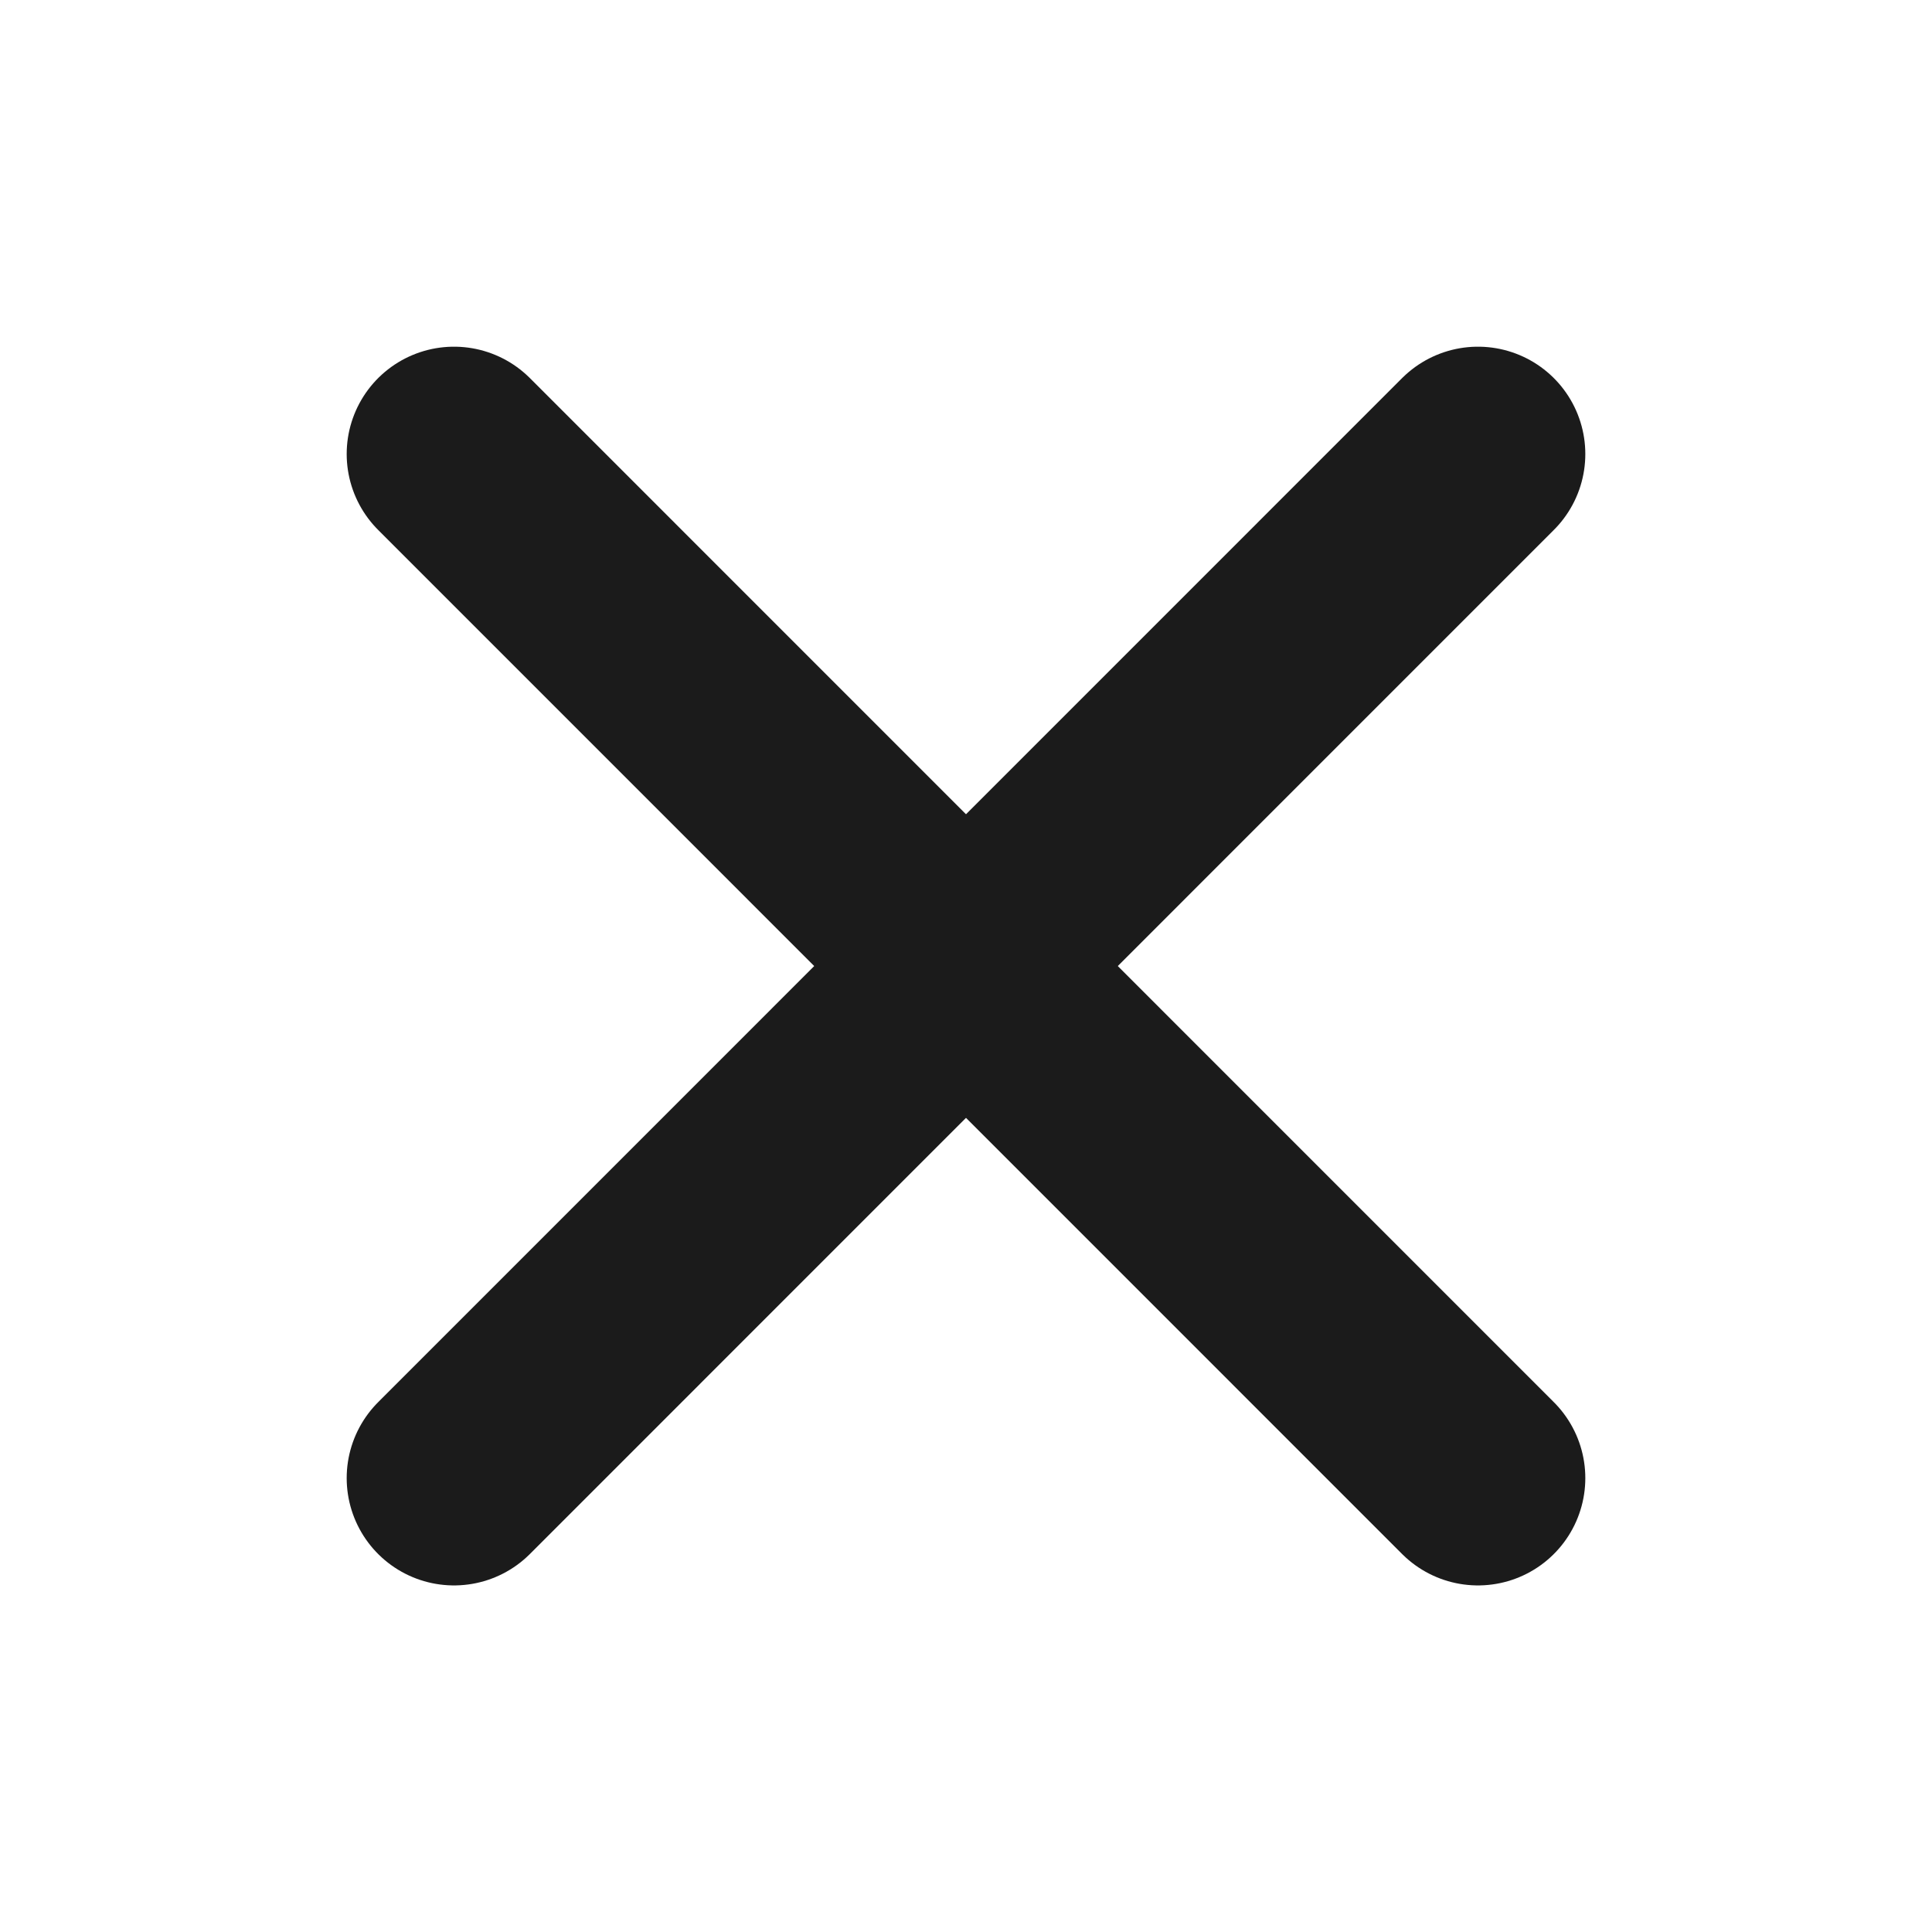
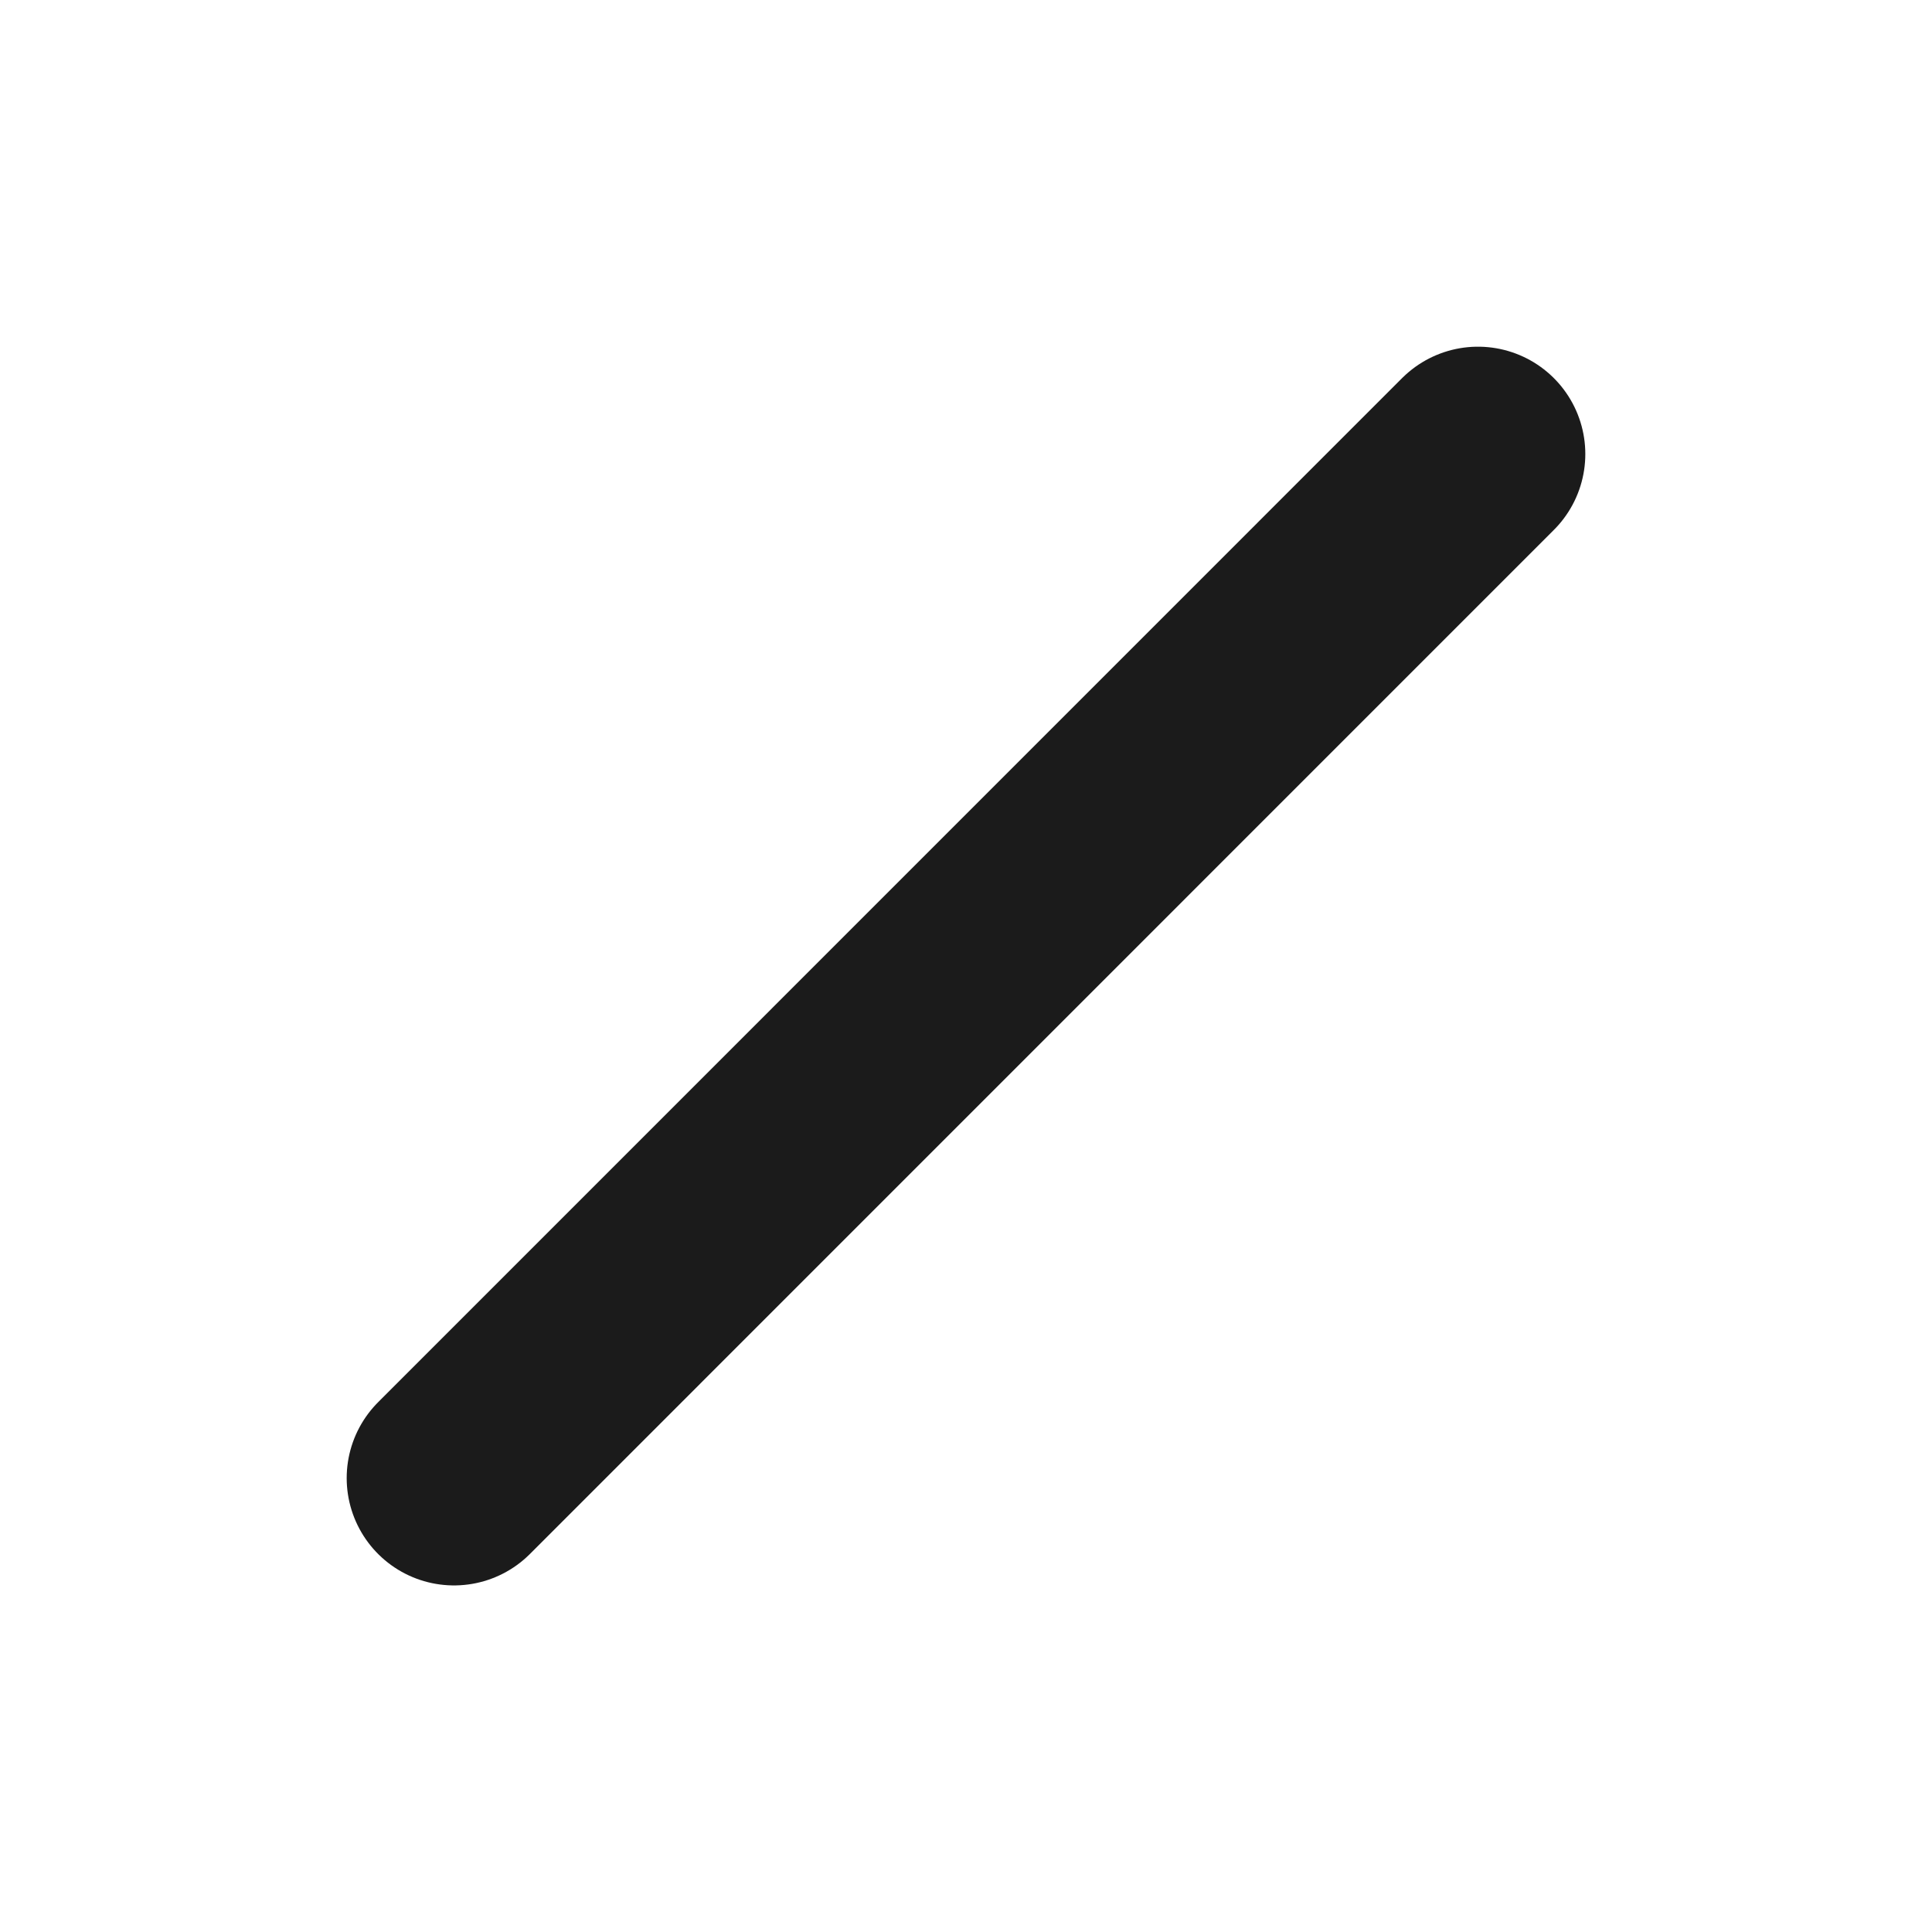
<svg xmlns="http://www.w3.org/2000/svg" width="18" height="18" viewBox="0 0 18 18" fill="none">
-   <path d="M13.77 13.771L4.23 4.23" stroke="#1B1B1B" stroke-width="2" stroke-linecap="round" stroke-linejoin="bevel" />
  <path d="M13.77 4.23L4.23 13.771" stroke="#1B1B1B" stroke-width="2" stroke-linecap="round" stroke-linejoin="bevel" />
</svg>